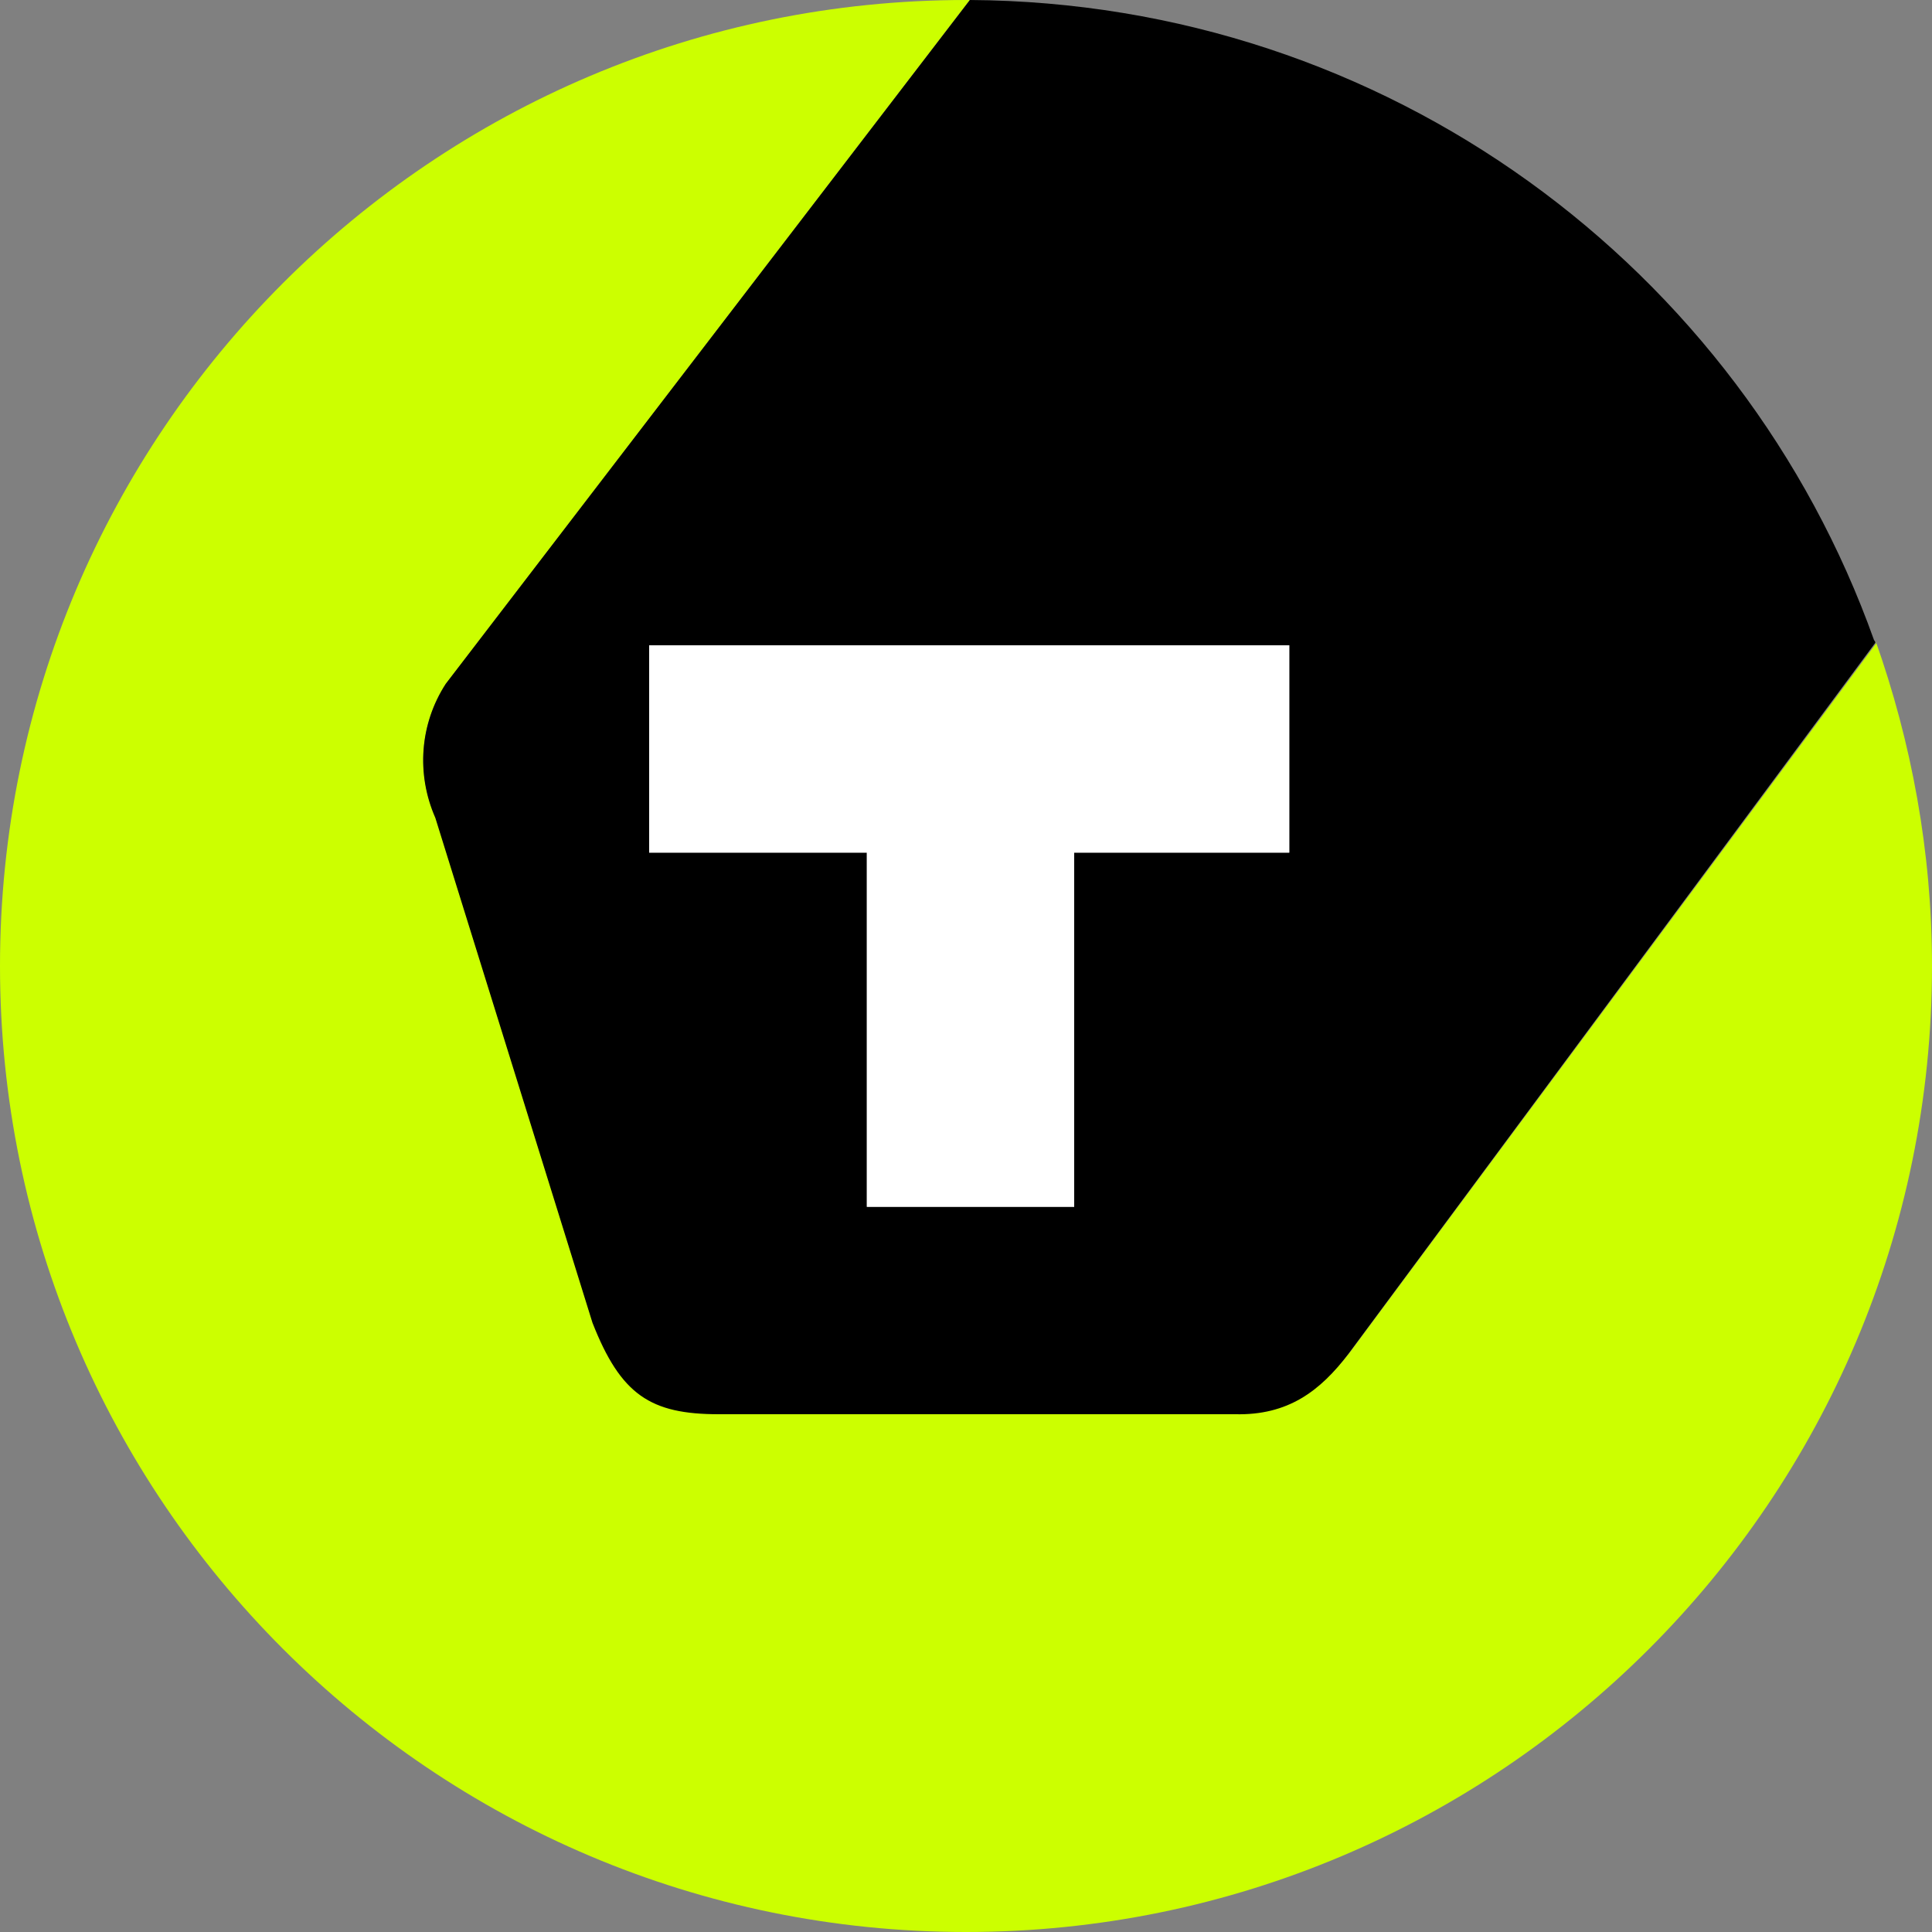
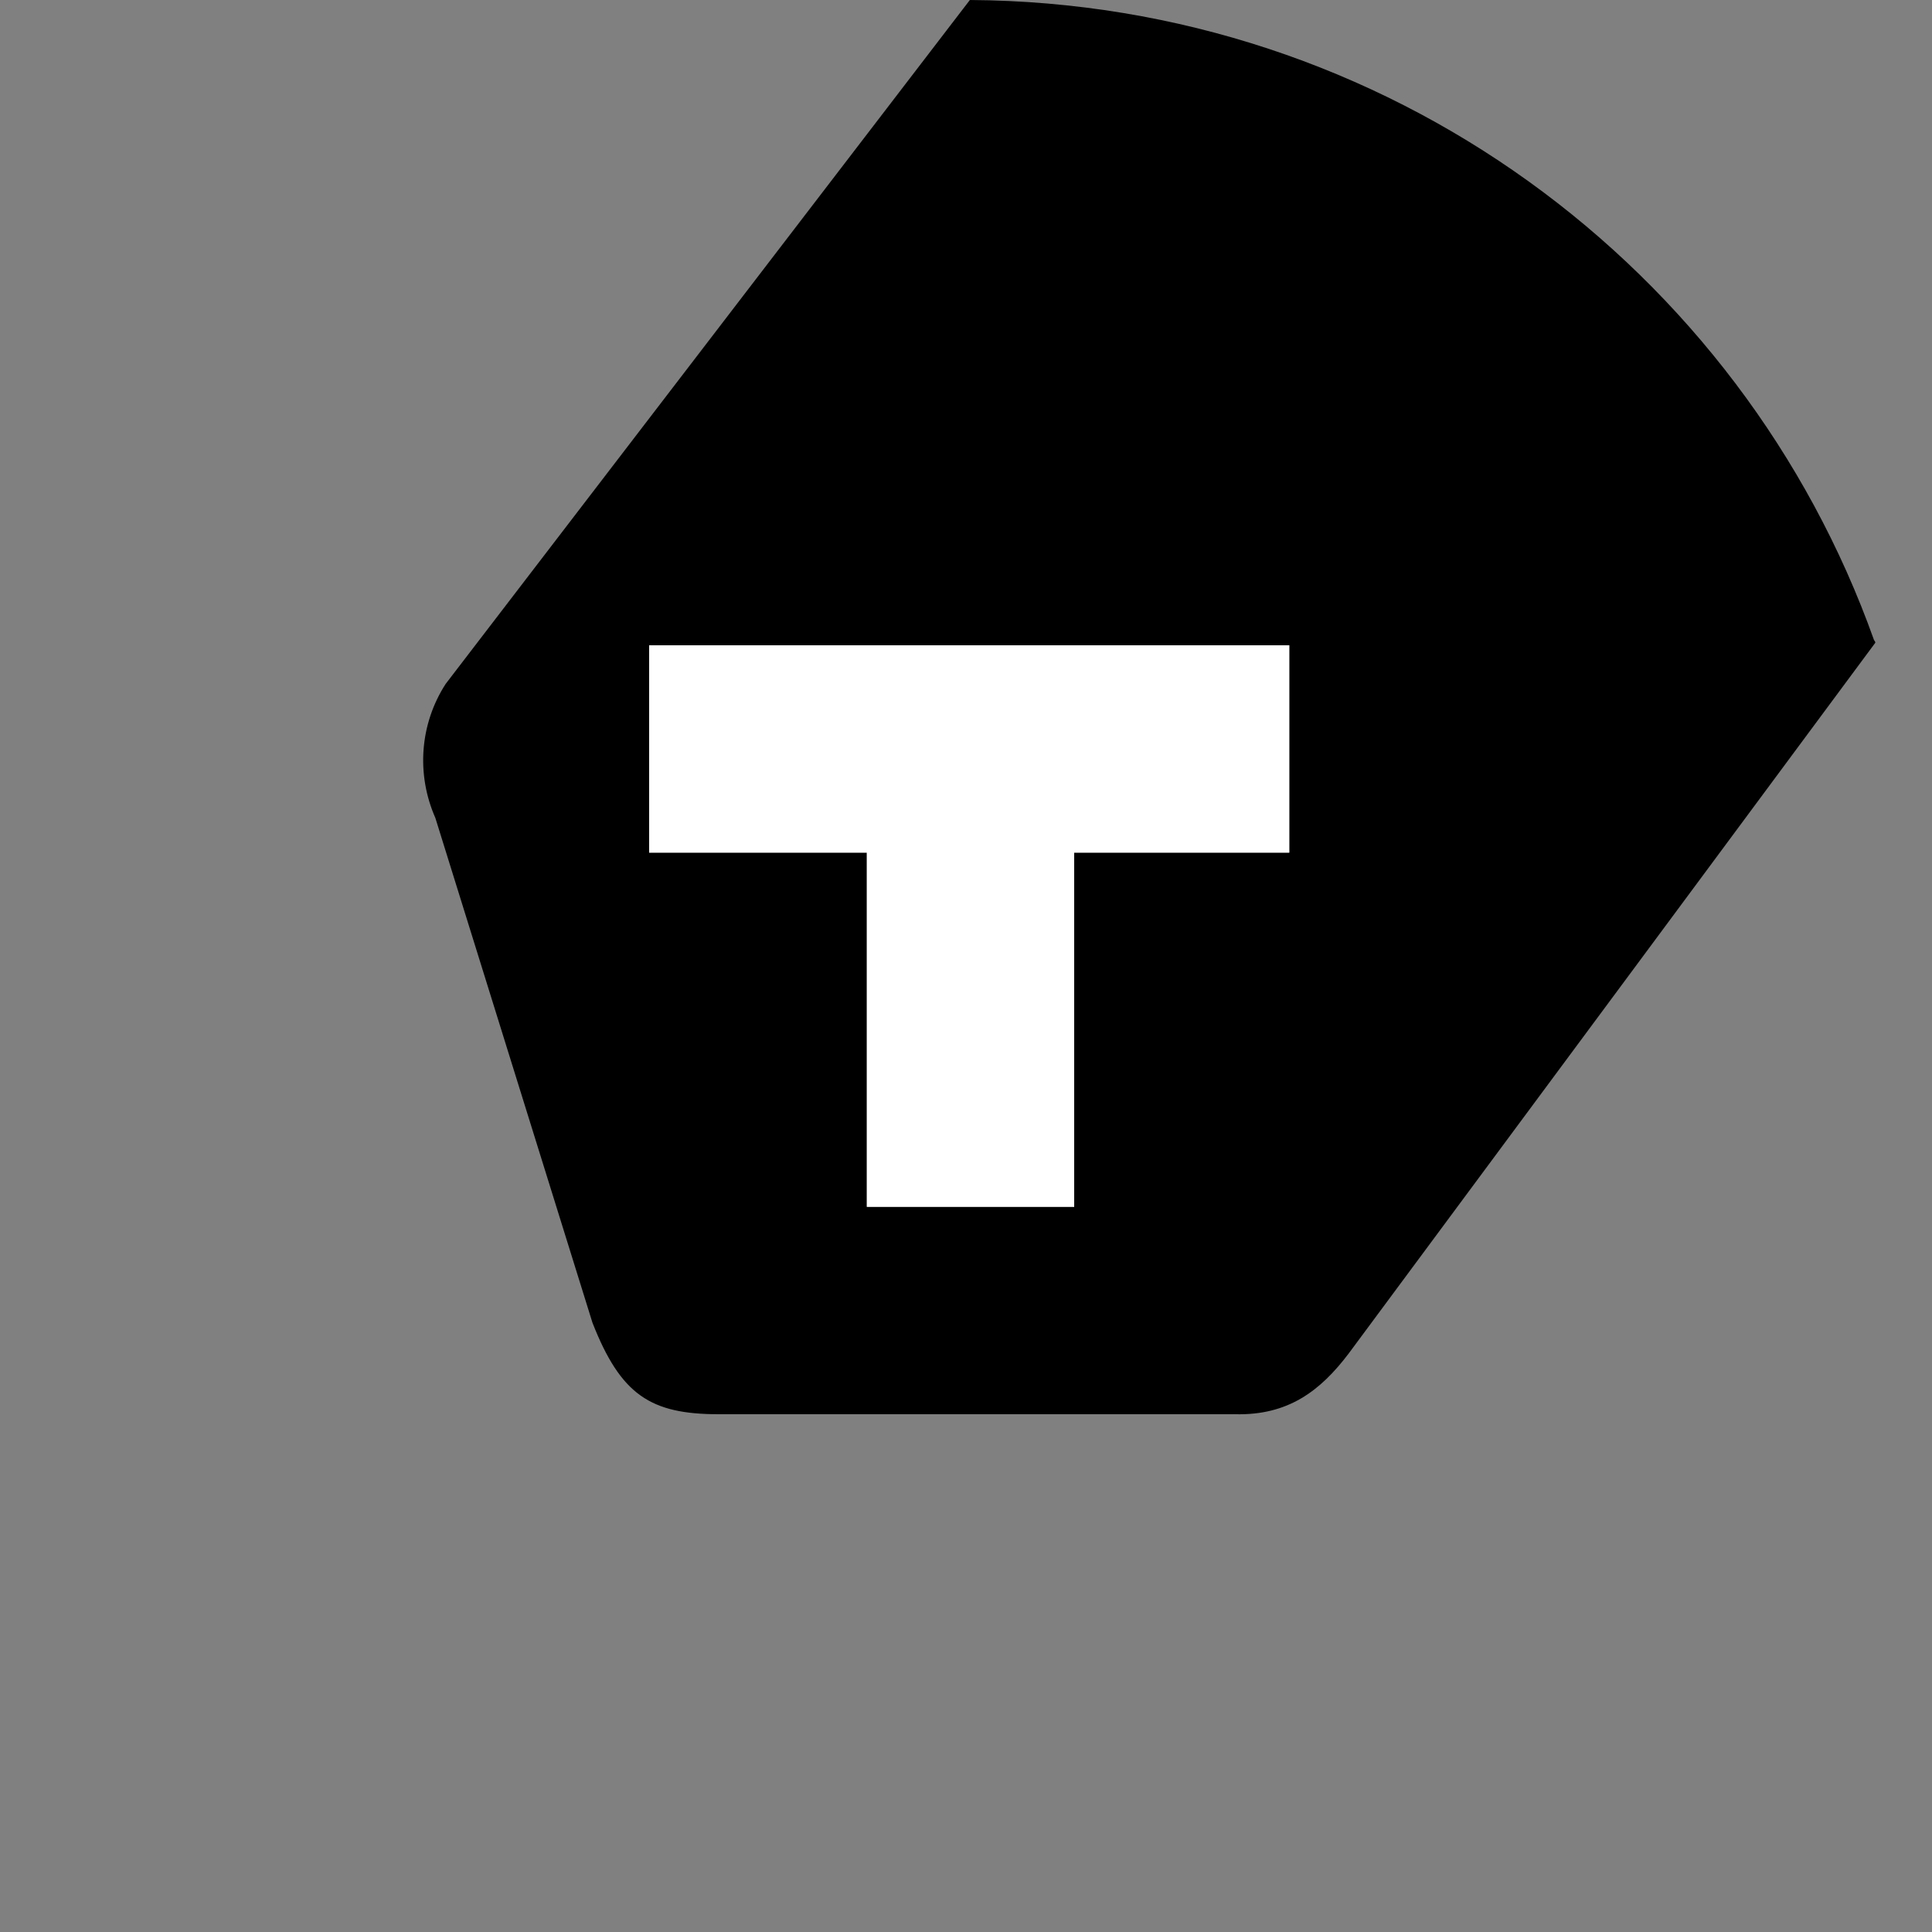
<svg xmlns="http://www.w3.org/2000/svg" version="1.1" id="Laag_1" x="0px" y="0px" width="150px" height="150px" viewBox="-54 56 150 150" style="enable-background:new -54 56 150 150;" xml:space="preserve">
  <rect x="-54" y="56" width="150" height="150" fill="#808080" stroke="none" />
  <style type="text/css">
	.st0{fill:#CCFF00;}
	.st1{fill:#FFFFFF;}
</style>
  <g>
-     <path class="st0" d="M91.6,105.7c0,0.1,0.1,0.2,0.1,0.2L50.8,161c-2.3,2.9-4.7,4.8-8.8,4.7H1.8c-5.3,0-7.6-1.5-9.8-7.1l-12.2-39.2   c-1.5-3.4-1.2-7.3,0.9-10.4L21.3,56c-0.1,0-0.2,0-0.3,0c-41.4,0-75,33.6-75,75s33.6,75,75,75s75-33.6,75-75   C96,122.1,94.4,113.6,91.6,105.7z" />
    <path d="M-20.2,119.5L-8,158.7c2.2,5.6,4.5,7.1,9.8,7.1h40.1c4.1,0.1,6.6-1.8,8.8-4.7l40.9-55.2c0,0,0-0.1-0.1-0.2   C81.2,76.8,53.7,56.2,21.3,56l-40.7,53.1C-21.4,112.2-21.7,116.1-20.2,119.5z M-3.6,106.1h49.7v16.1H29.4v27.5H13.3v-27.5H-3.6   V106.1z" />
    <polygon class="st1" points="13.3,149.7 29.4,149.7 29.4,122.2 46.1,122.2 46.1,106.1 -3.6,106.1 -3.6,122.2 13.3,122.2  " />
  </g>
</svg>